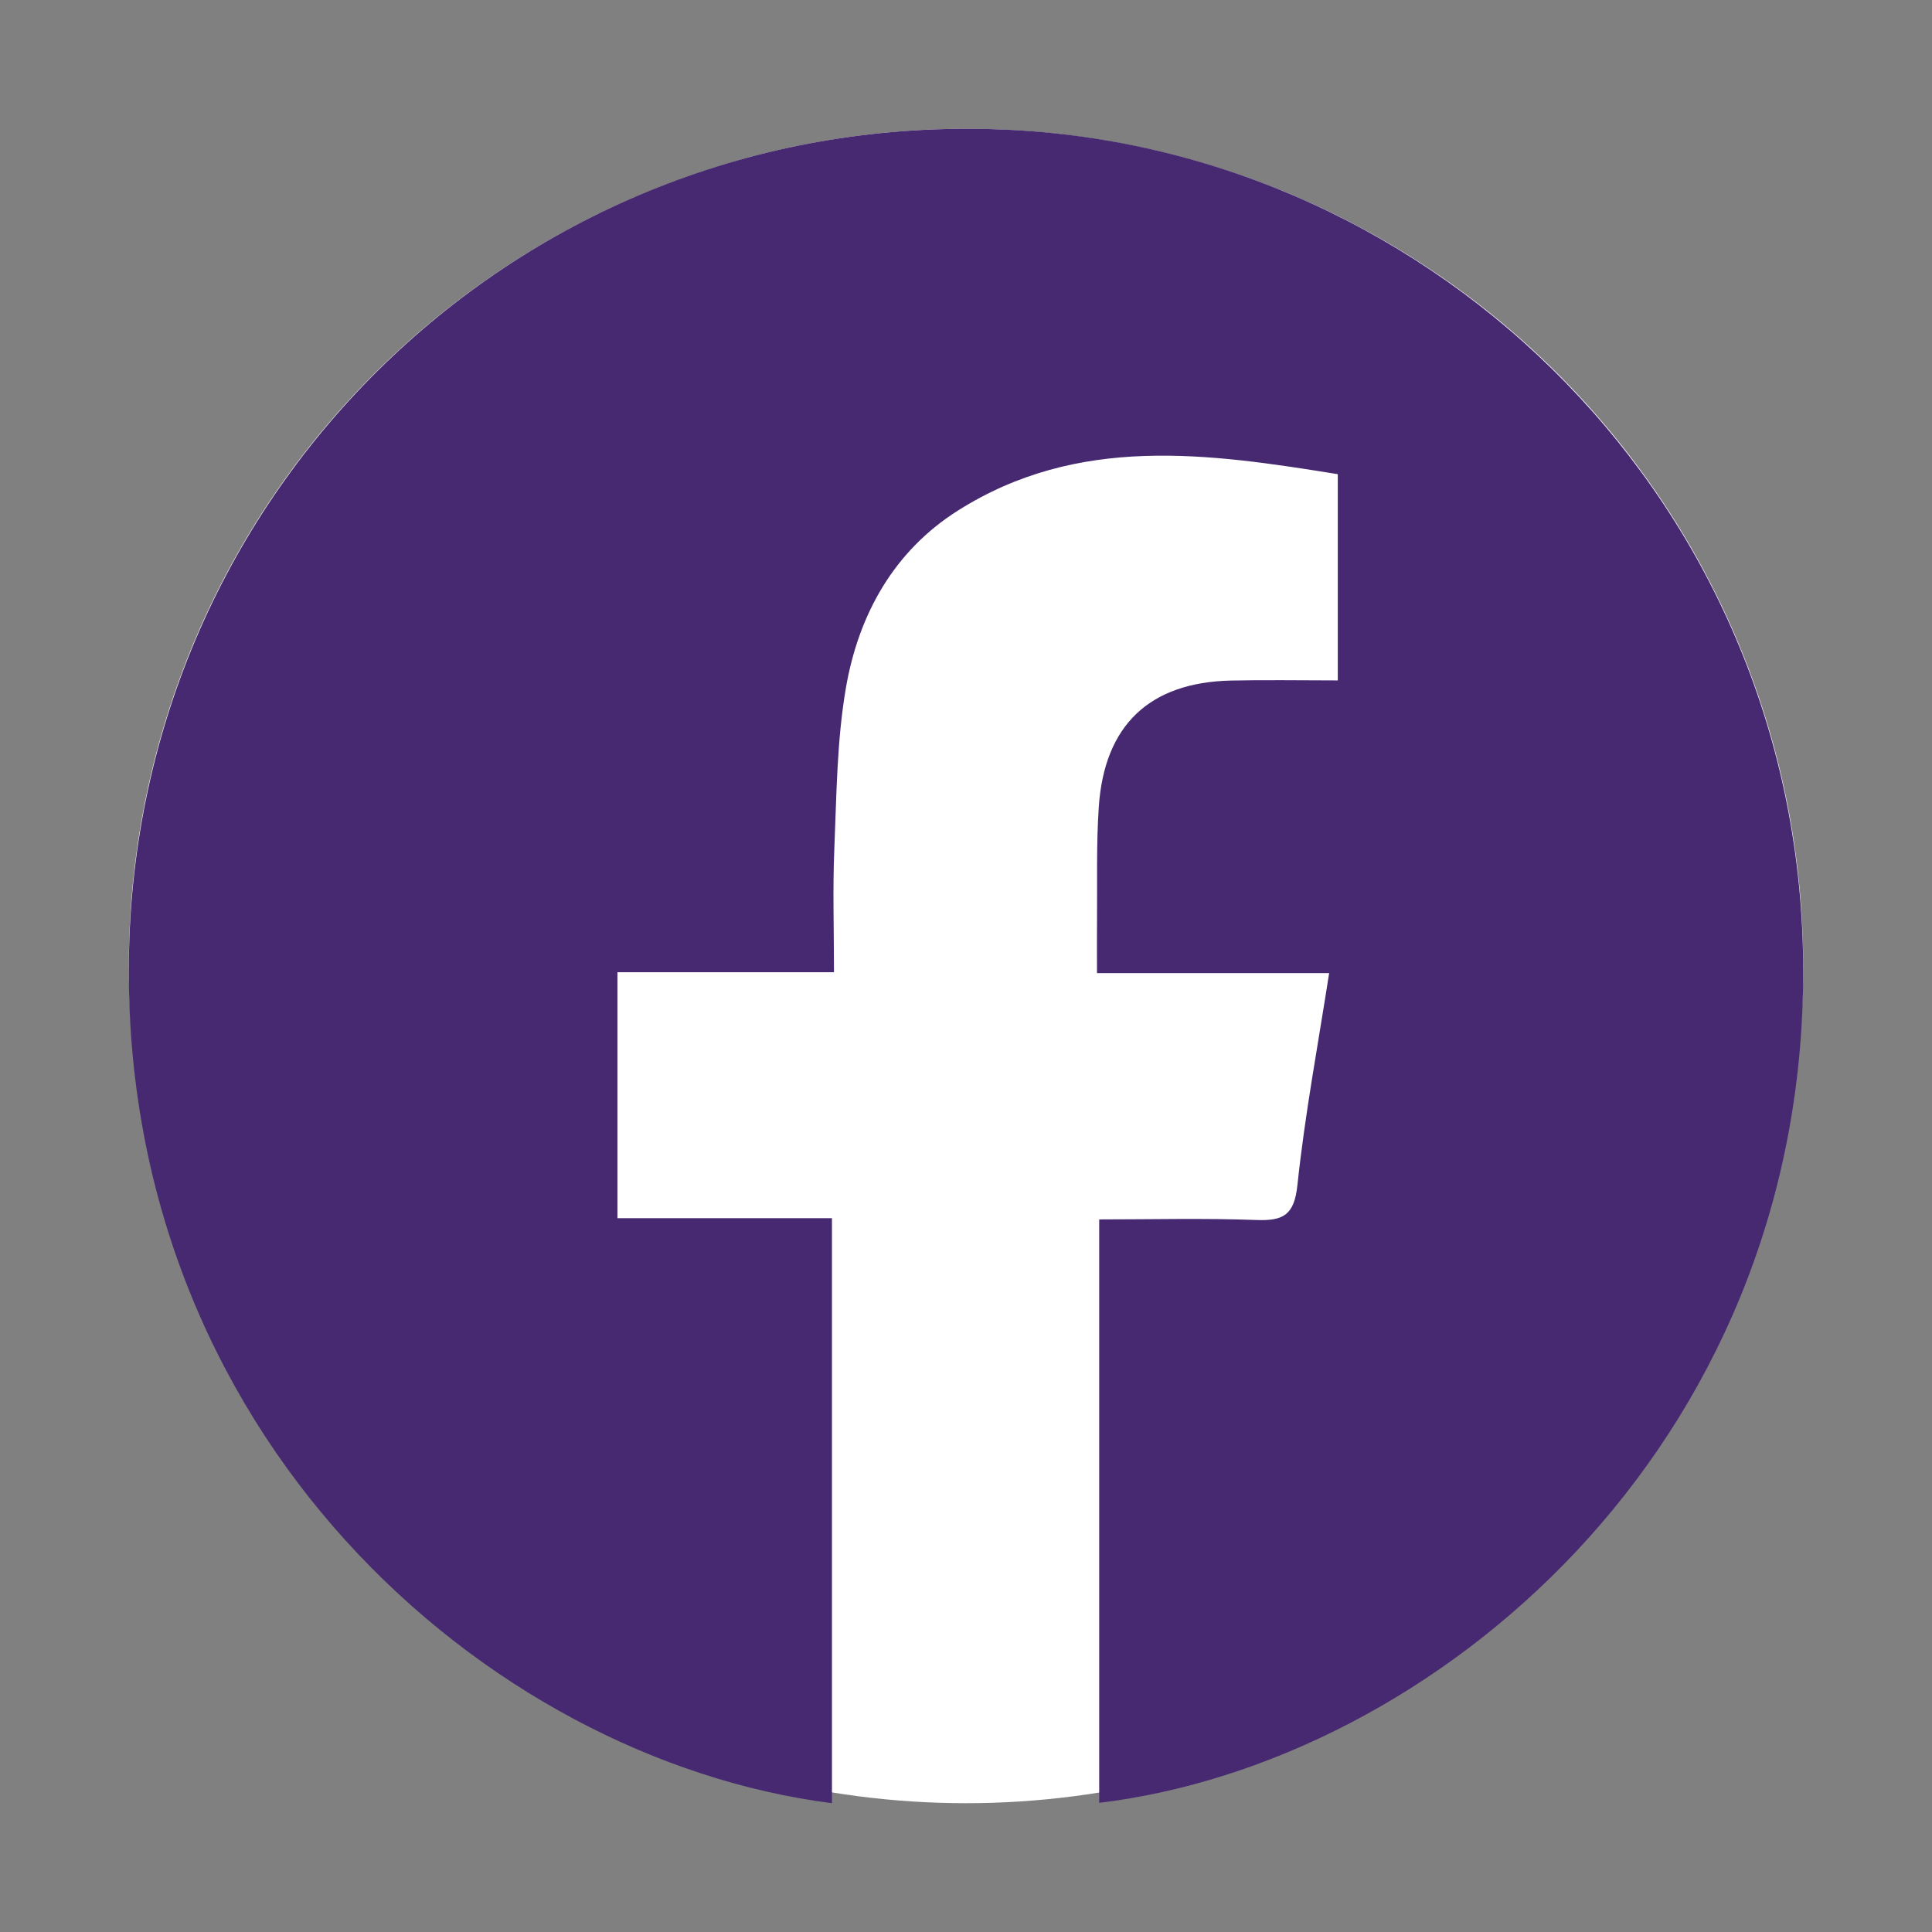
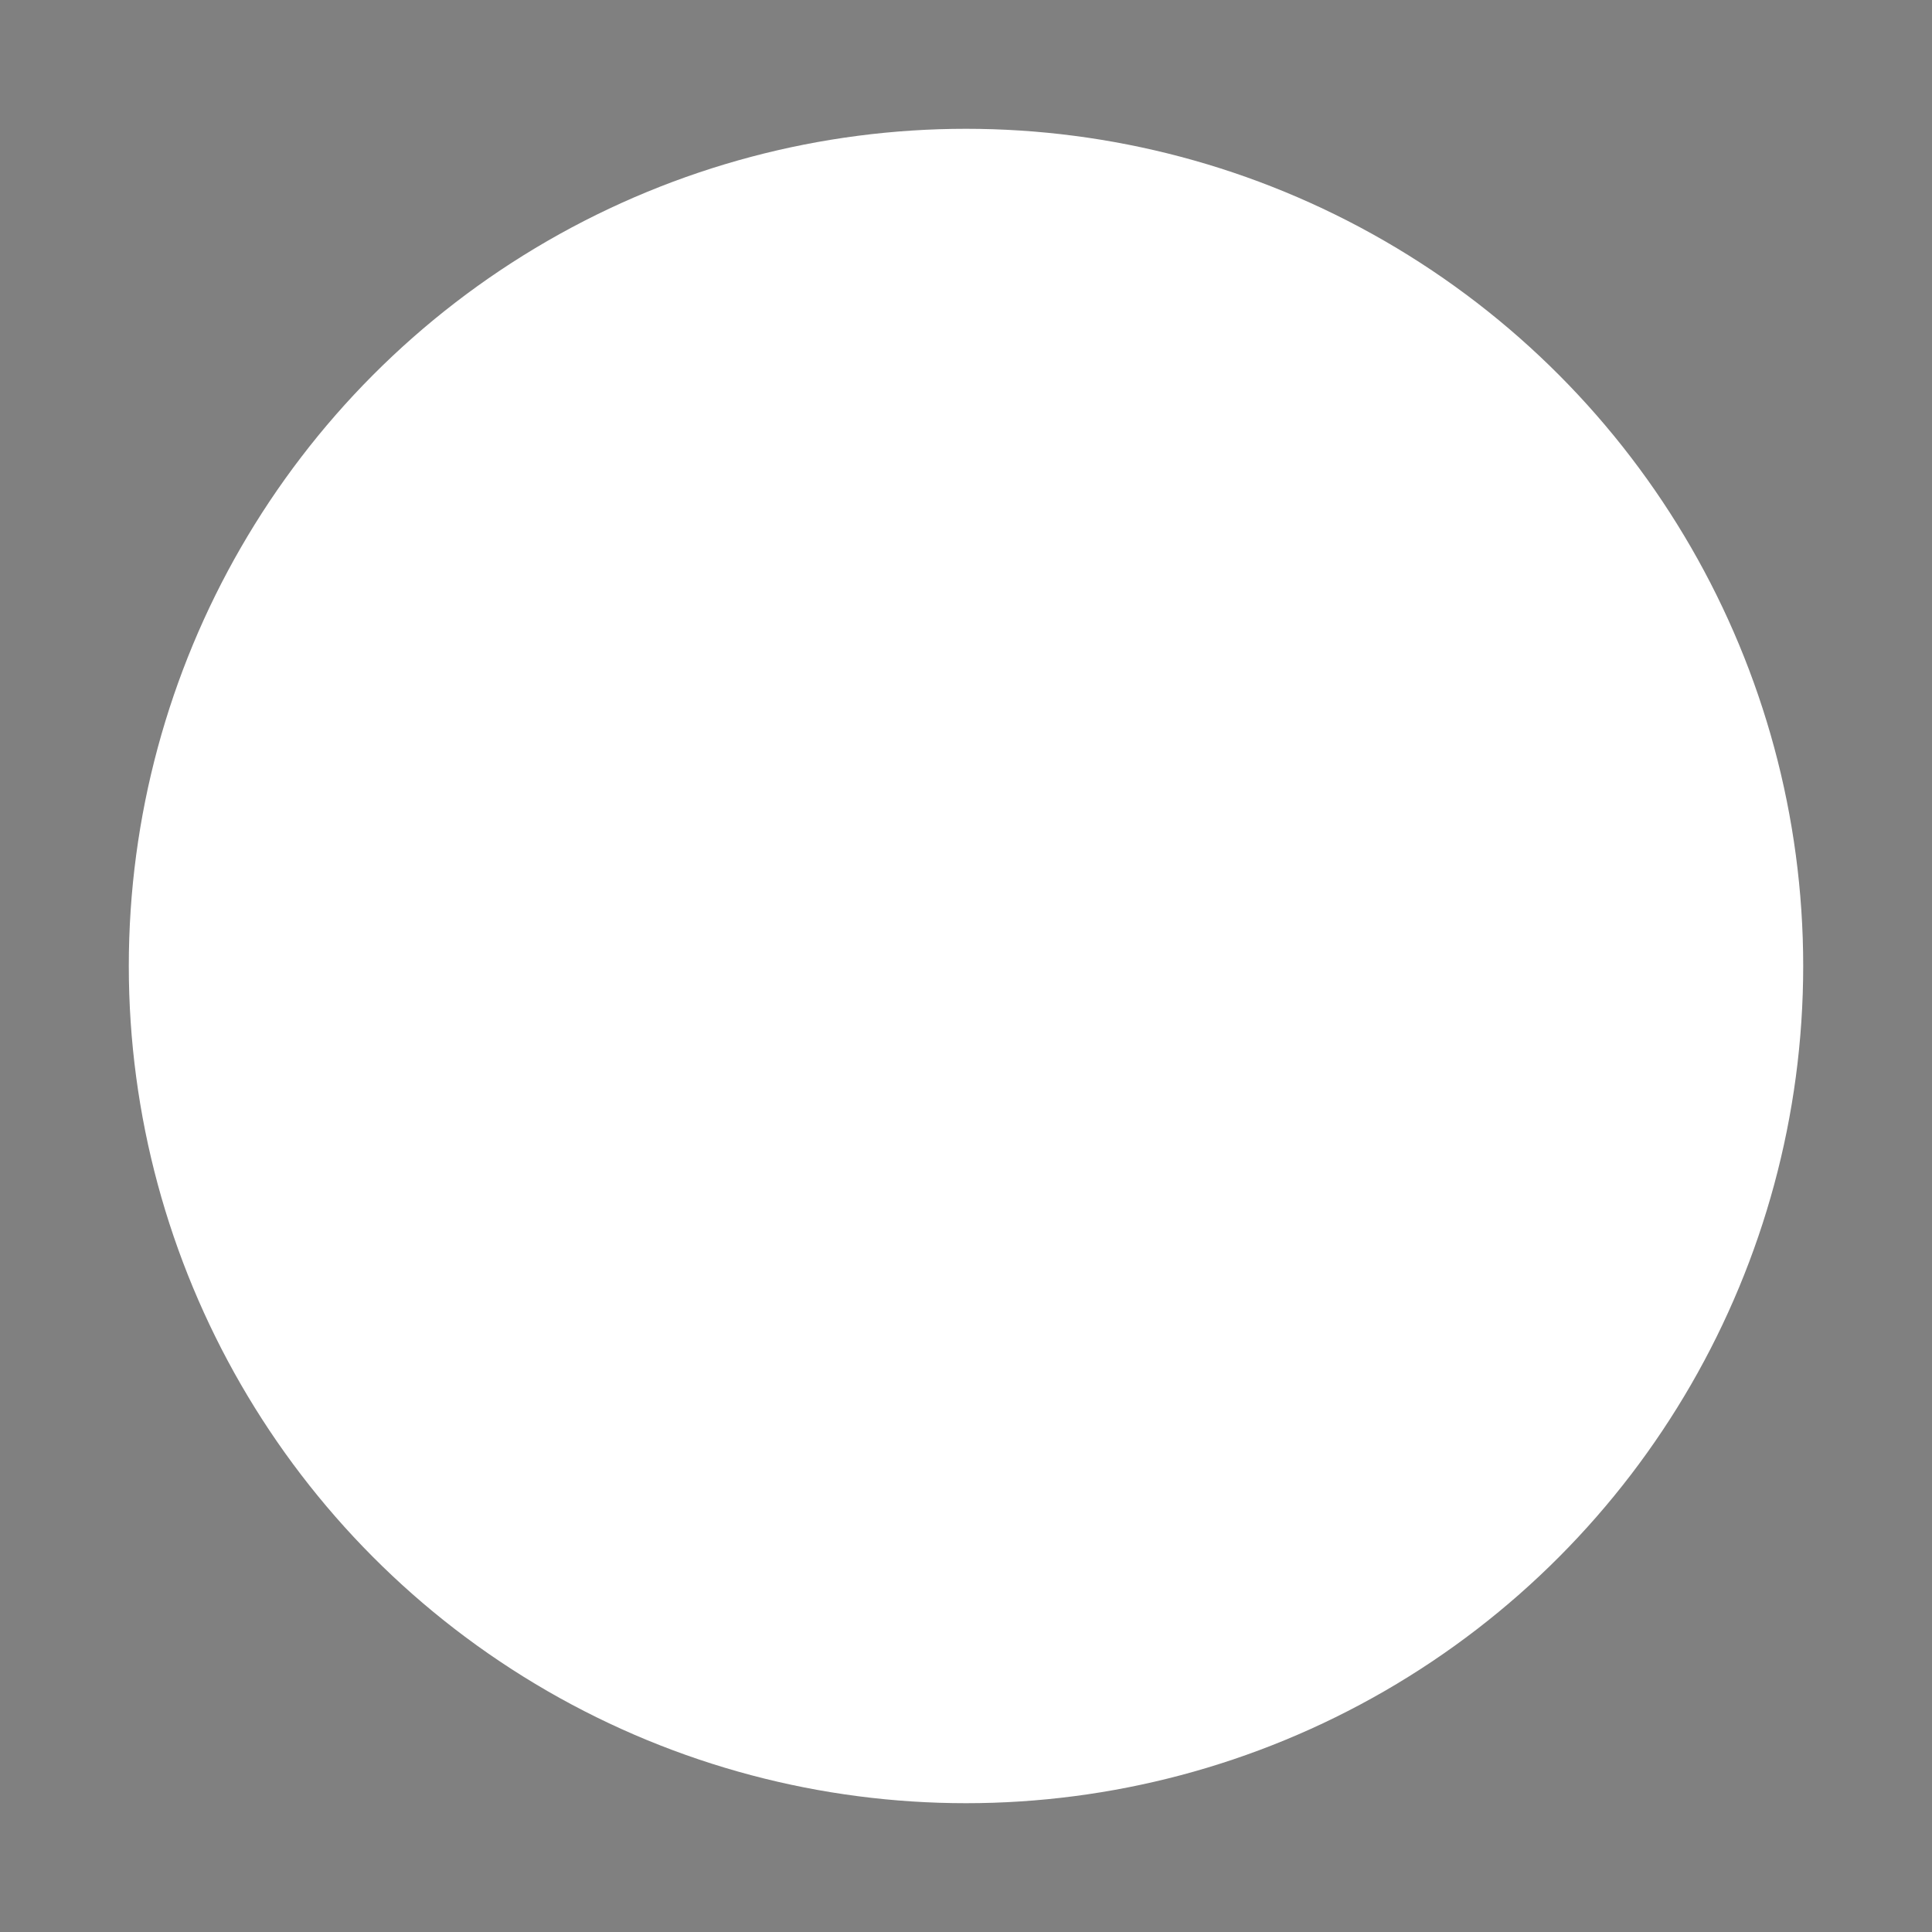
<svg xmlns="http://www.w3.org/2000/svg" width="60px" height="60px" viewBox="0 0 60 60" version="1.1">
  <rect x="0" y="0" width="60" height="60" fill="#808080" stroke="none" />
  <title>icon / facebook</title>
  <g id="icon-/-facebook" stroke="none" stroke-width="1" fill="none" fill-rule="evenodd">
    <g id="facebook" transform="translate(4, 4)">
      <circle id="Oval-Copy-5" fill="#FFFFFF" cx="26" cy="26" r="26" />
-       <path d="M21.837,52 C11.044,50.619 -0.358,40.487 0.009,25.466 C0.364,10.954 12.412,-0.577 27.121,0.022 C40.632,0.571 51.997,11.732 52,26.16 C52.003,41.004 40.511,50.733 30.137,51.989 L30.137,33.87 C31.766,33.87 33.394,33.828 35.018,33.888 C35.848,33.918 36.194,33.744 36.293,32.801 C36.523,30.621 36.93,28.46 37.278,26.22 L30.068,26.22 C30.068,25.628 30.063,25.093 30.069,24.558 C30.08,23.397 30.045,22.231 30.123,21.073 C30.291,18.522 31.698,17.191 34.233,17.135 C35.321,17.111 36.409,17.131 37.546,17.131 L37.546,10.726 C33.522,10.076 29.482,9.49 25.74,11.862 C23.759,13.118 22.663,15.087 22.271,17.36 C21.987,19.006 21.981,20.704 21.91,22.381 C21.859,23.622 21.9,24.867 21.9,26.194 L15.175,26.194 L15.175,33.832 L21.837,33.832 L21.837,52 Z" id="Fill-1" fill="#462970" />
    </g>
  </g>
</svg>